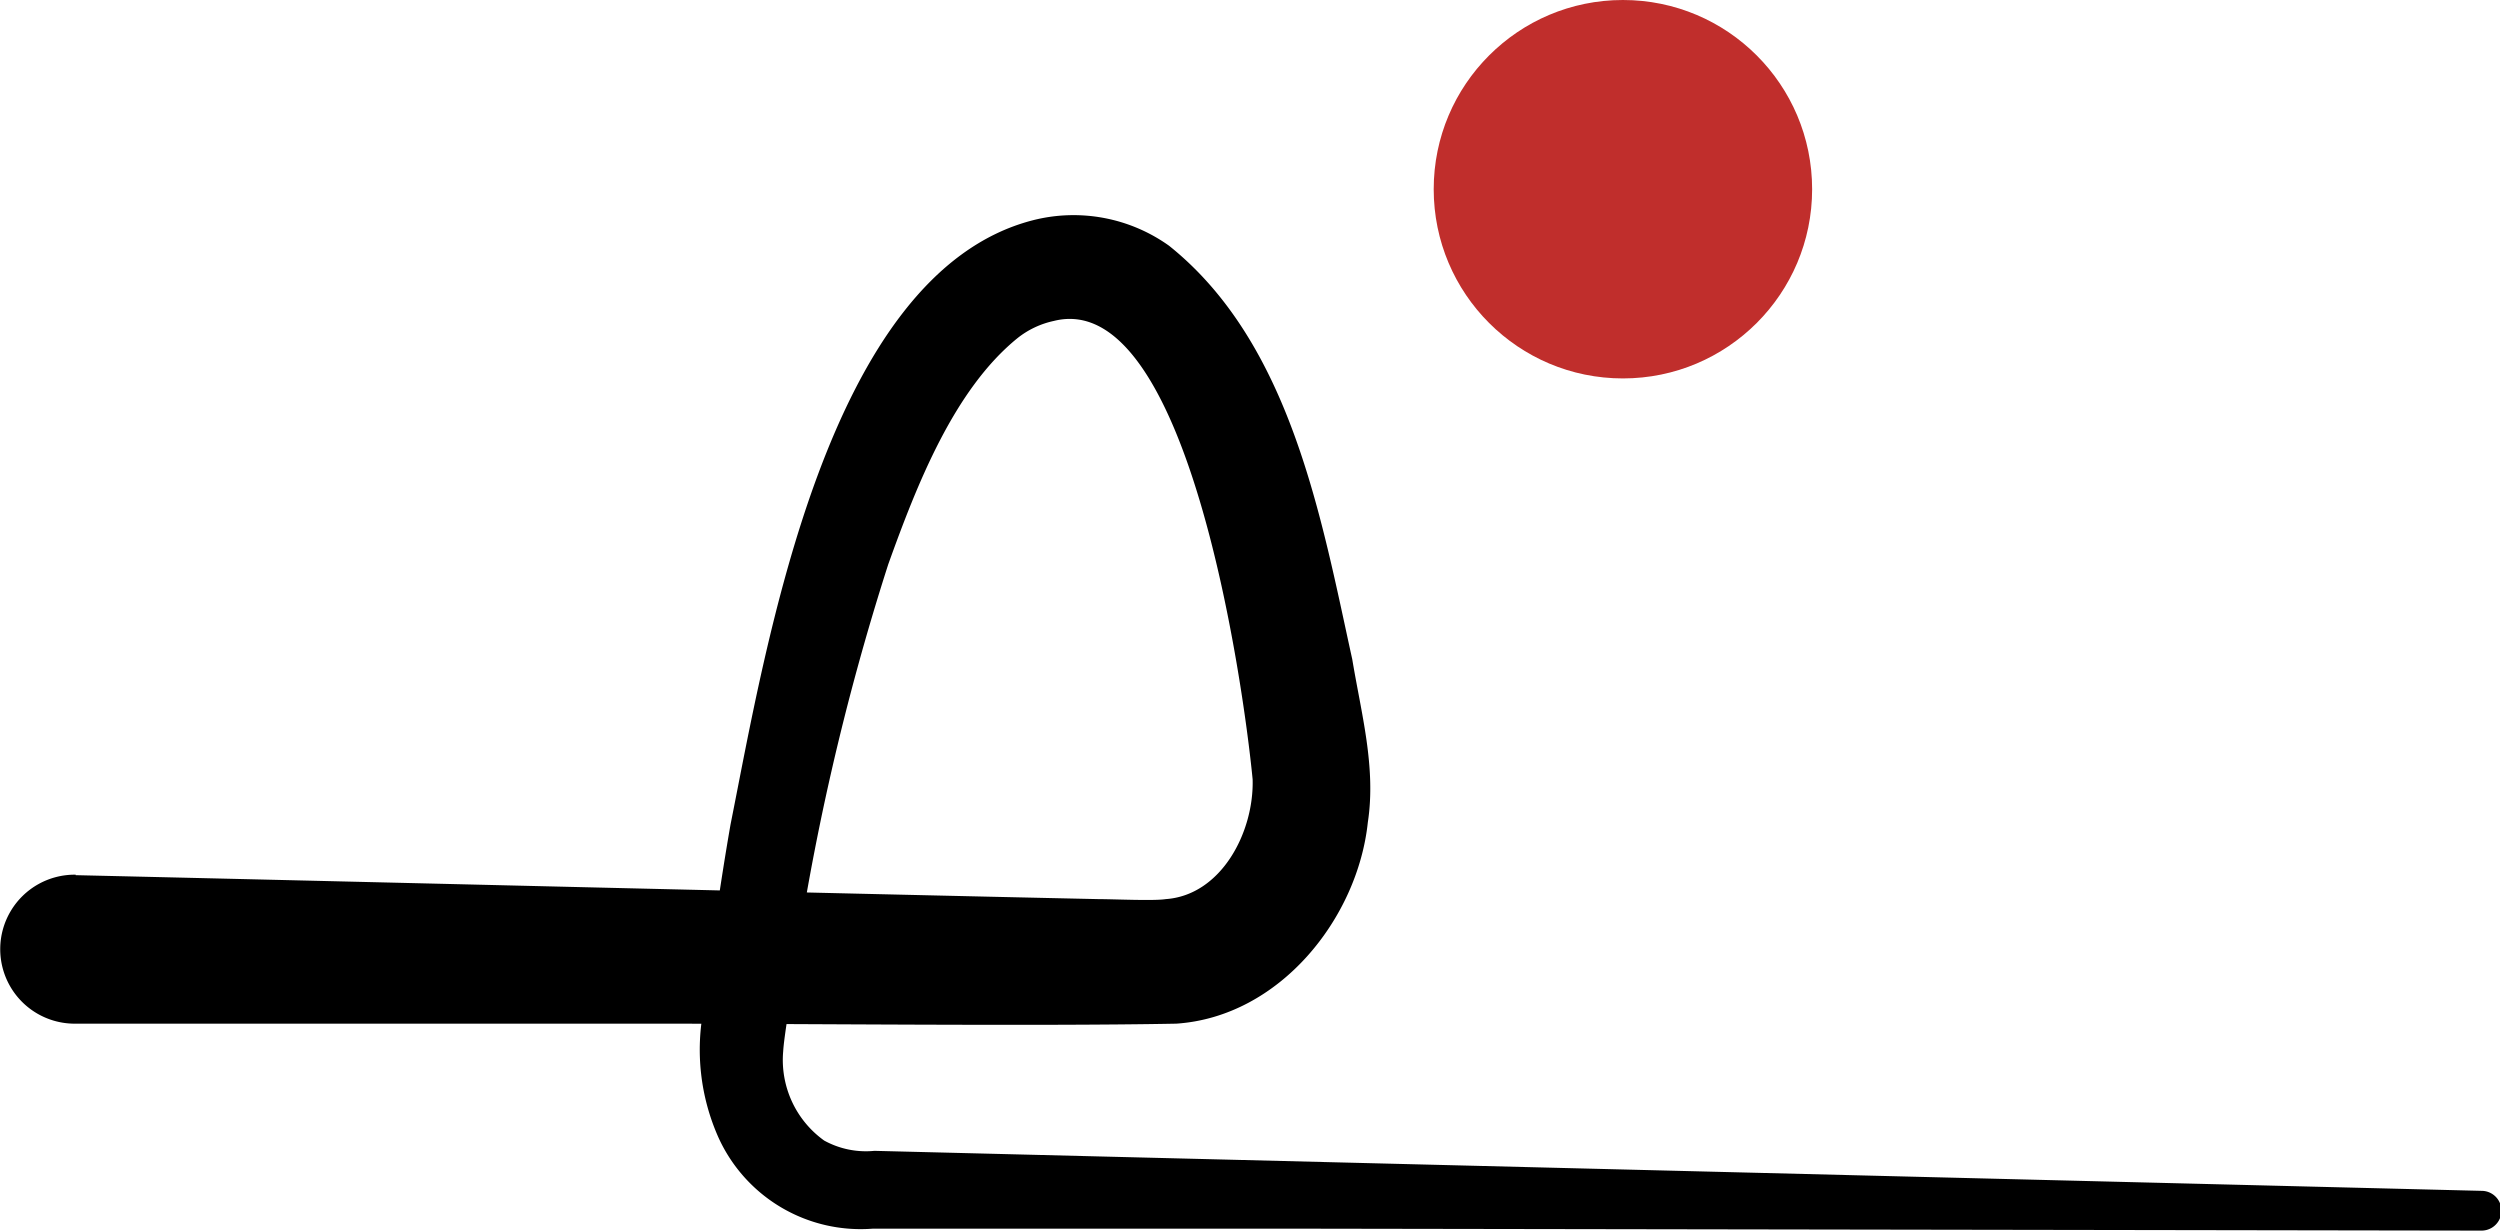
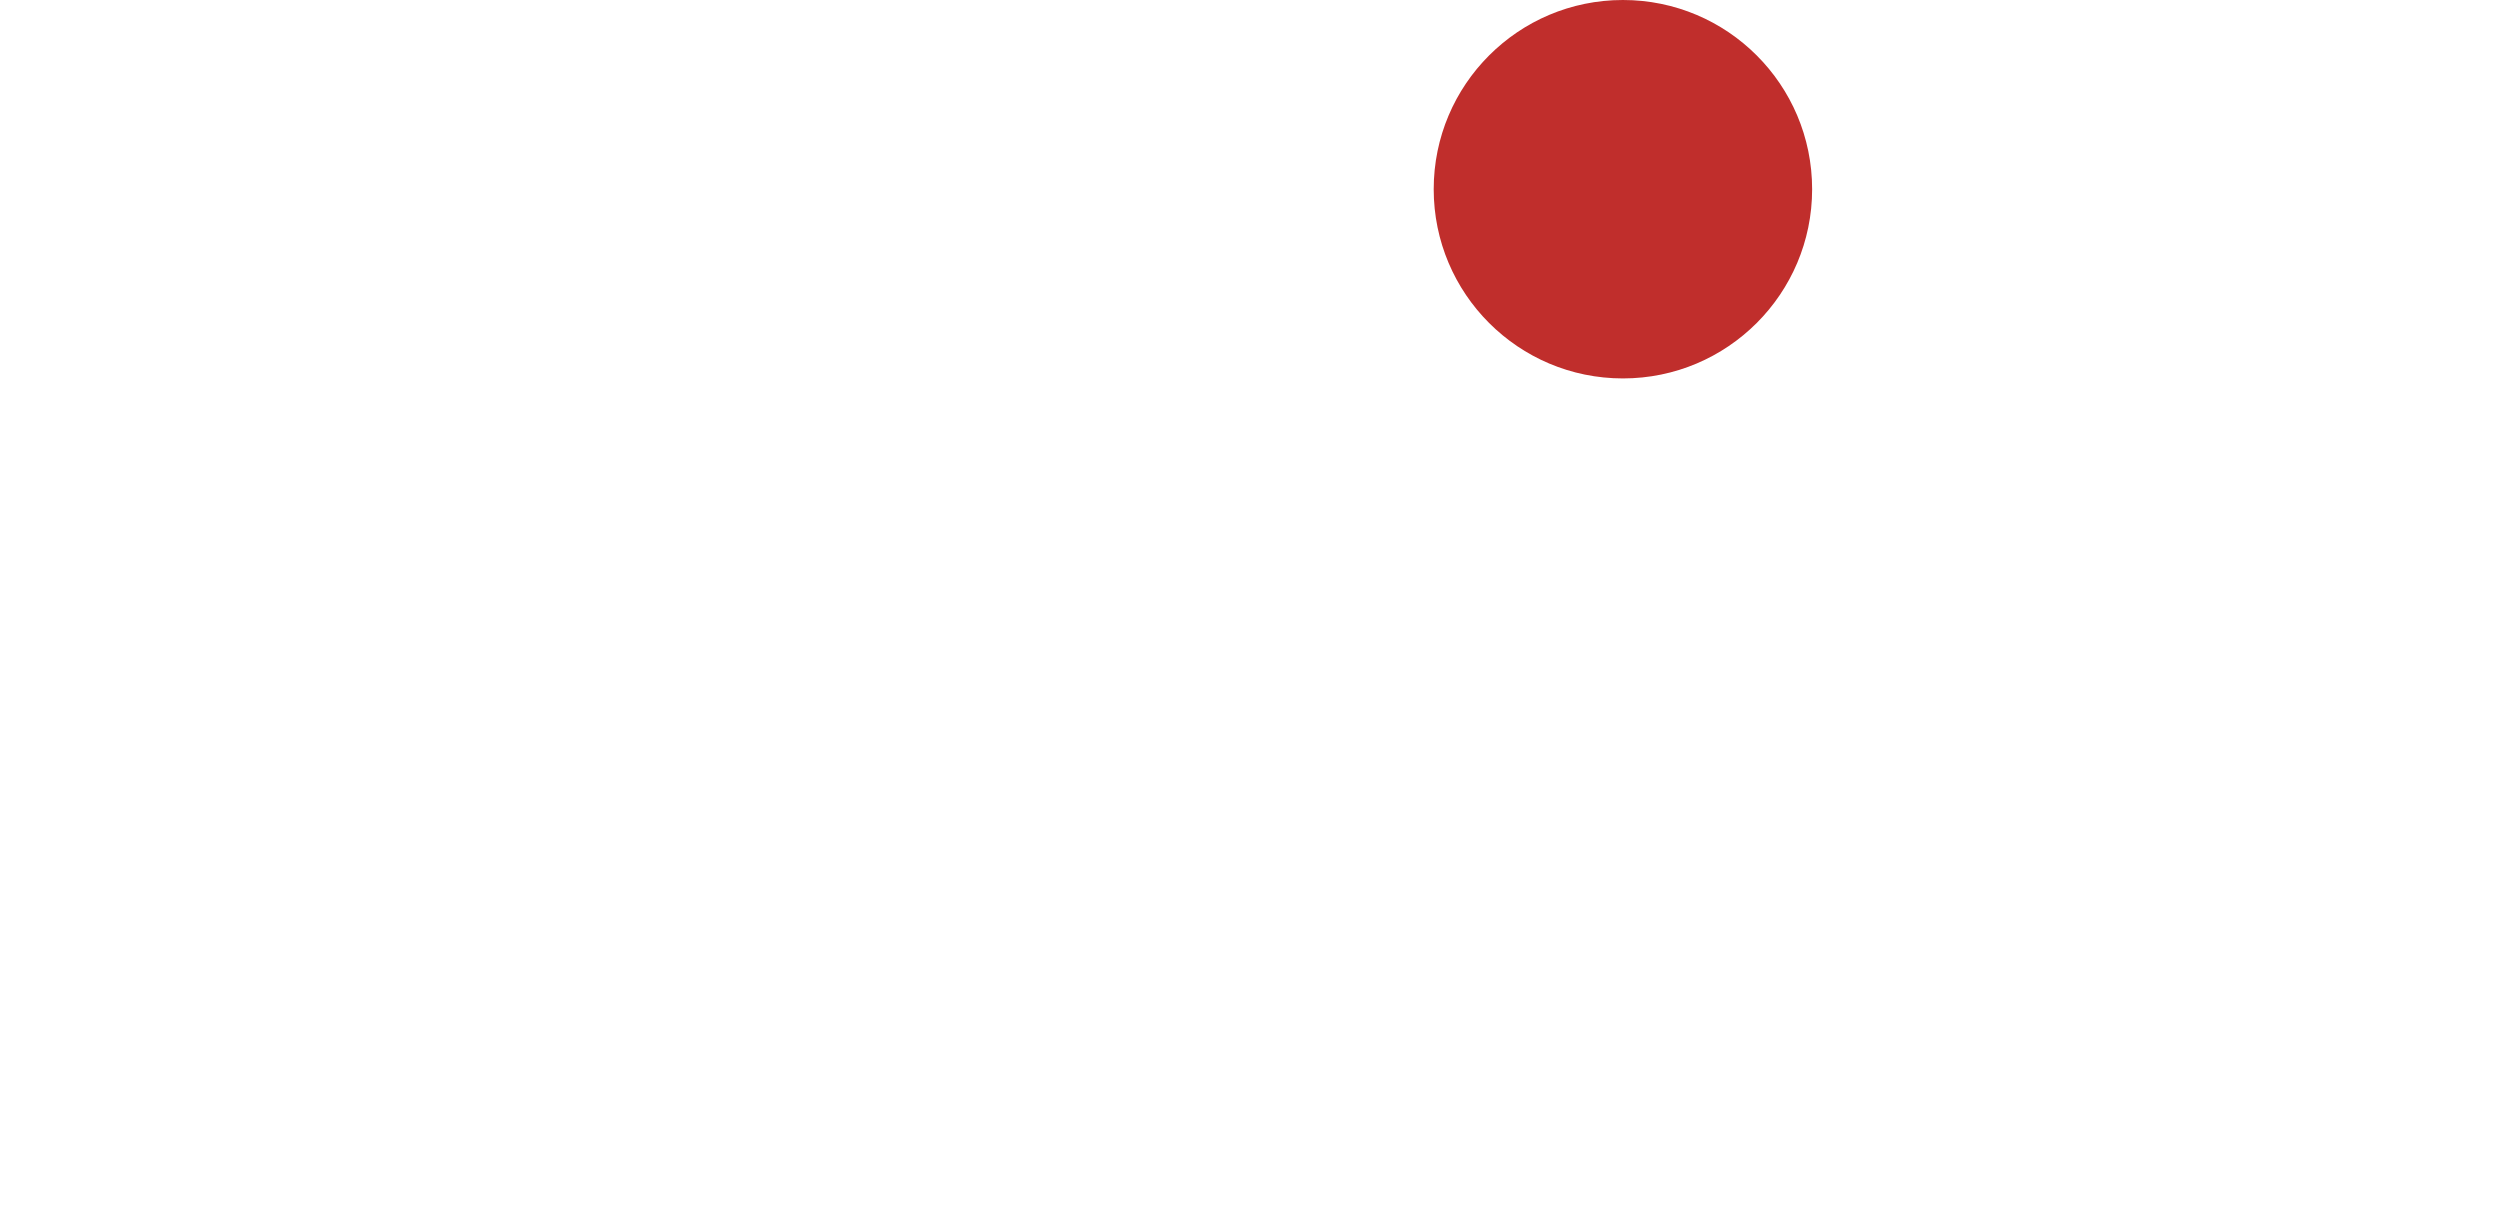
<svg xmlns="http://www.w3.org/2000/svg" viewBox="0 0 104.38 51.38">
  <defs>
    <style>.cls-1{fill:#c02e2c;}</style>
  </defs>
  <g id="Layer_2" data-name="Layer 2">
    <g id="Layer_2-2" data-name="Layer 2">
-       <path d="M3.16,36.54c11.32.26,31.58.76,42.7,1,.63,0,2.32.08,2.81,0,2.31-.16,3.69-2.78,3.63-5C51.9,28.42,49.57,12,44,13.4a3.67,3.67,0,0,0-1.52.72c-2.65,2.15-4.2,6.12-5.39,9.43a104.37,104.37,0,0,0-4,17.48c-.08.73-.35,2.21-.39,2.86a4.14,4.14,0,0,0,1.71,3.73,3.61,3.61,0,0,0,2.1.43l67.1,1.67a.83.83,0,0,1,0,1.66L54.73,51.3l-18.3,0A6.52,6.52,0,0,1,30,47.5a9,9,0,0,1-.61-5.43c.31-2.54.67-5.11,1.11-7.64,1.49-7.45,4-23,12.61-25.23a6.86,6.86,0,0,1,5.7,1.06c5.1,4.08,6.36,11.41,7.65,17.27.37,2.24,1,4.51.65,6.8-.42,4-3.67,8.12-8,8.41-5.71.11-15.8,0-21.59,0H3.08a3.11,3.11,0,1,1,.08-6.22Z" />
      <circle class="cls-1" cx="67.76" cy="7.9" r="7.9" />
    </g>
  </g>
</svg>